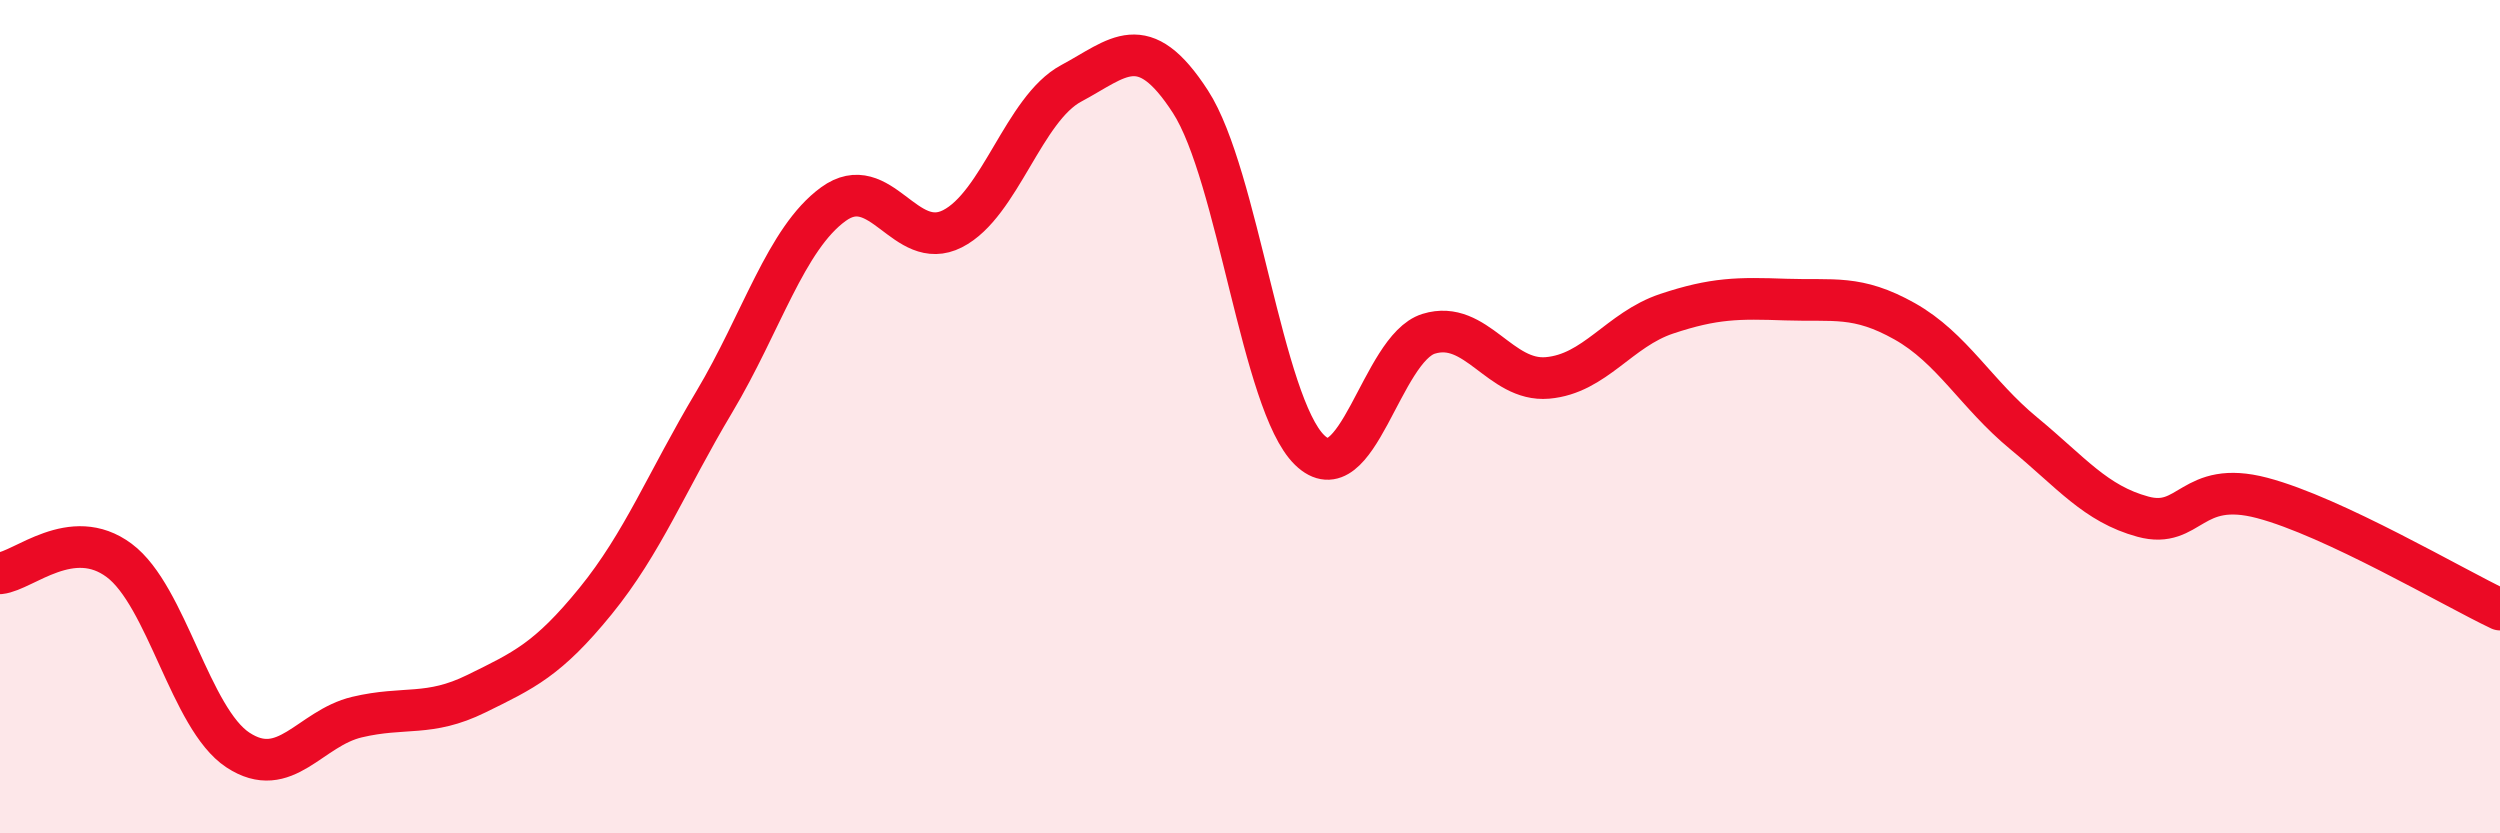
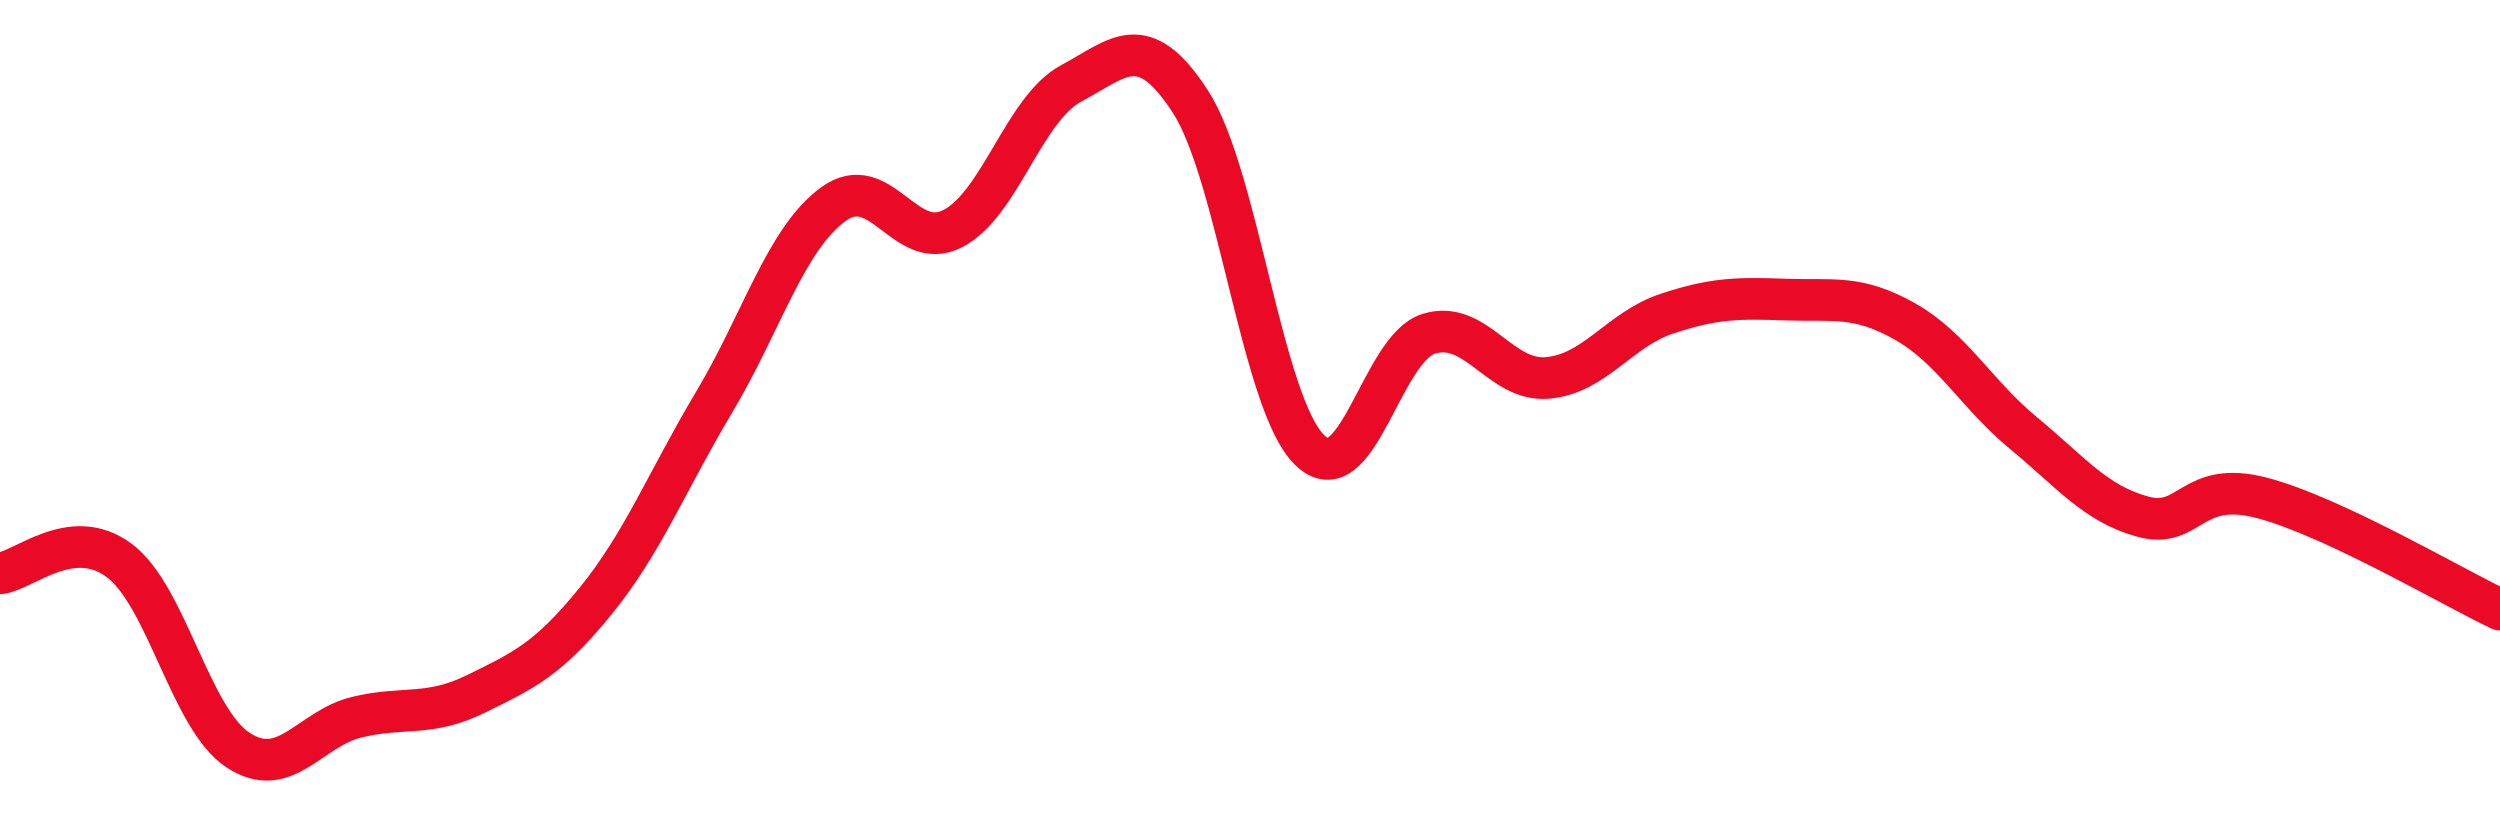
<svg xmlns="http://www.w3.org/2000/svg" width="60" height="20" viewBox="0 0 60 20">
-   <path d="M 0,13.76 C 0.57,13.7 1.72,12.6 2.86,13.45 C 4,14.3 4.57,17.25 5.71,18 C 6.85,18.75 7.43,17.48 8.57,17.21 C 9.71,16.94 10.29,17.21 11.43,16.65 C 12.57,16.09 13.15,15.83 14.29,14.43 C 15.43,13.03 16,11.56 17.14,9.65 C 18.28,7.74 18.86,5.73 20,4.9 C 21.14,4.07 21.72,6.07 22.86,5.49 C 24,4.91 24.57,2.61 25.71,2 C 26.85,1.39 27.43,0.68 28.57,2.44 C 29.71,4.2 30.29,9.69 31.43,10.8 C 32.57,11.91 33.15,8.36 34.29,8.01 C 35.43,7.66 36,9.17 37.14,9.07 C 38.28,8.97 38.86,7.91 40,7.53 C 41.14,7.15 41.72,7.15 42.86,7.19 C 44,7.23 44.57,7.07 45.71,7.71 C 46.85,8.35 47.43,9.46 48.57,10.4 C 49.71,11.34 50.29,12.09 51.43,12.4 C 52.57,12.71 52.58,11.5 54.29,11.95 C 56,12.4 58.86,14.09 60,14.63L60 20L0 20Z" fill="#EB0A25" opacity="0.1" stroke-linecap="round" stroke-linejoin="round" />
  <path d="M 0,13.76 C 0.57,13.7 1.72,12.6 2.86,13.45 C 4,14.3 4.57,17.25 5.71,18 C 6.85,18.75 7.43,17.48 8.57,17.21 C 9.71,16.94 10.29,17.21 11.43,16.65 C 12.57,16.09 13.15,15.83 14.29,14.43 C 15.43,13.03 16,11.56 17.14,9.65 C 18.28,7.74 18.86,5.73 20,4.9 C 21.14,4.07 21.72,6.07 22.86,5.49 C 24,4.91 24.57,2.61 25.71,2 C 26.85,1.39 27.43,0.68 28.57,2.44 C 29.71,4.2 30.29,9.69 31.43,10.8 C 32.57,11.91 33.15,8.36 34.29,8.01 C 35.43,7.66 36,9.17 37.14,9.07 C 38.28,8.97 38.86,7.91 40,7.53 C 41.14,7.15 41.72,7.15 42.86,7.19 C 44,7.23 44.57,7.07 45.71,7.71 C 46.85,8.35 47.43,9.46 48.57,10.4 C 49.71,11.34 50.29,12.09 51.43,12.4 C 52.57,12.71 52.58,11.5 54.29,11.95 C 56,12.4 58.86,14.09 60,14.63" stroke="#EB0A25" stroke-width="1" fill="none" stroke-linecap="round" stroke-linejoin="round" />
</svg>